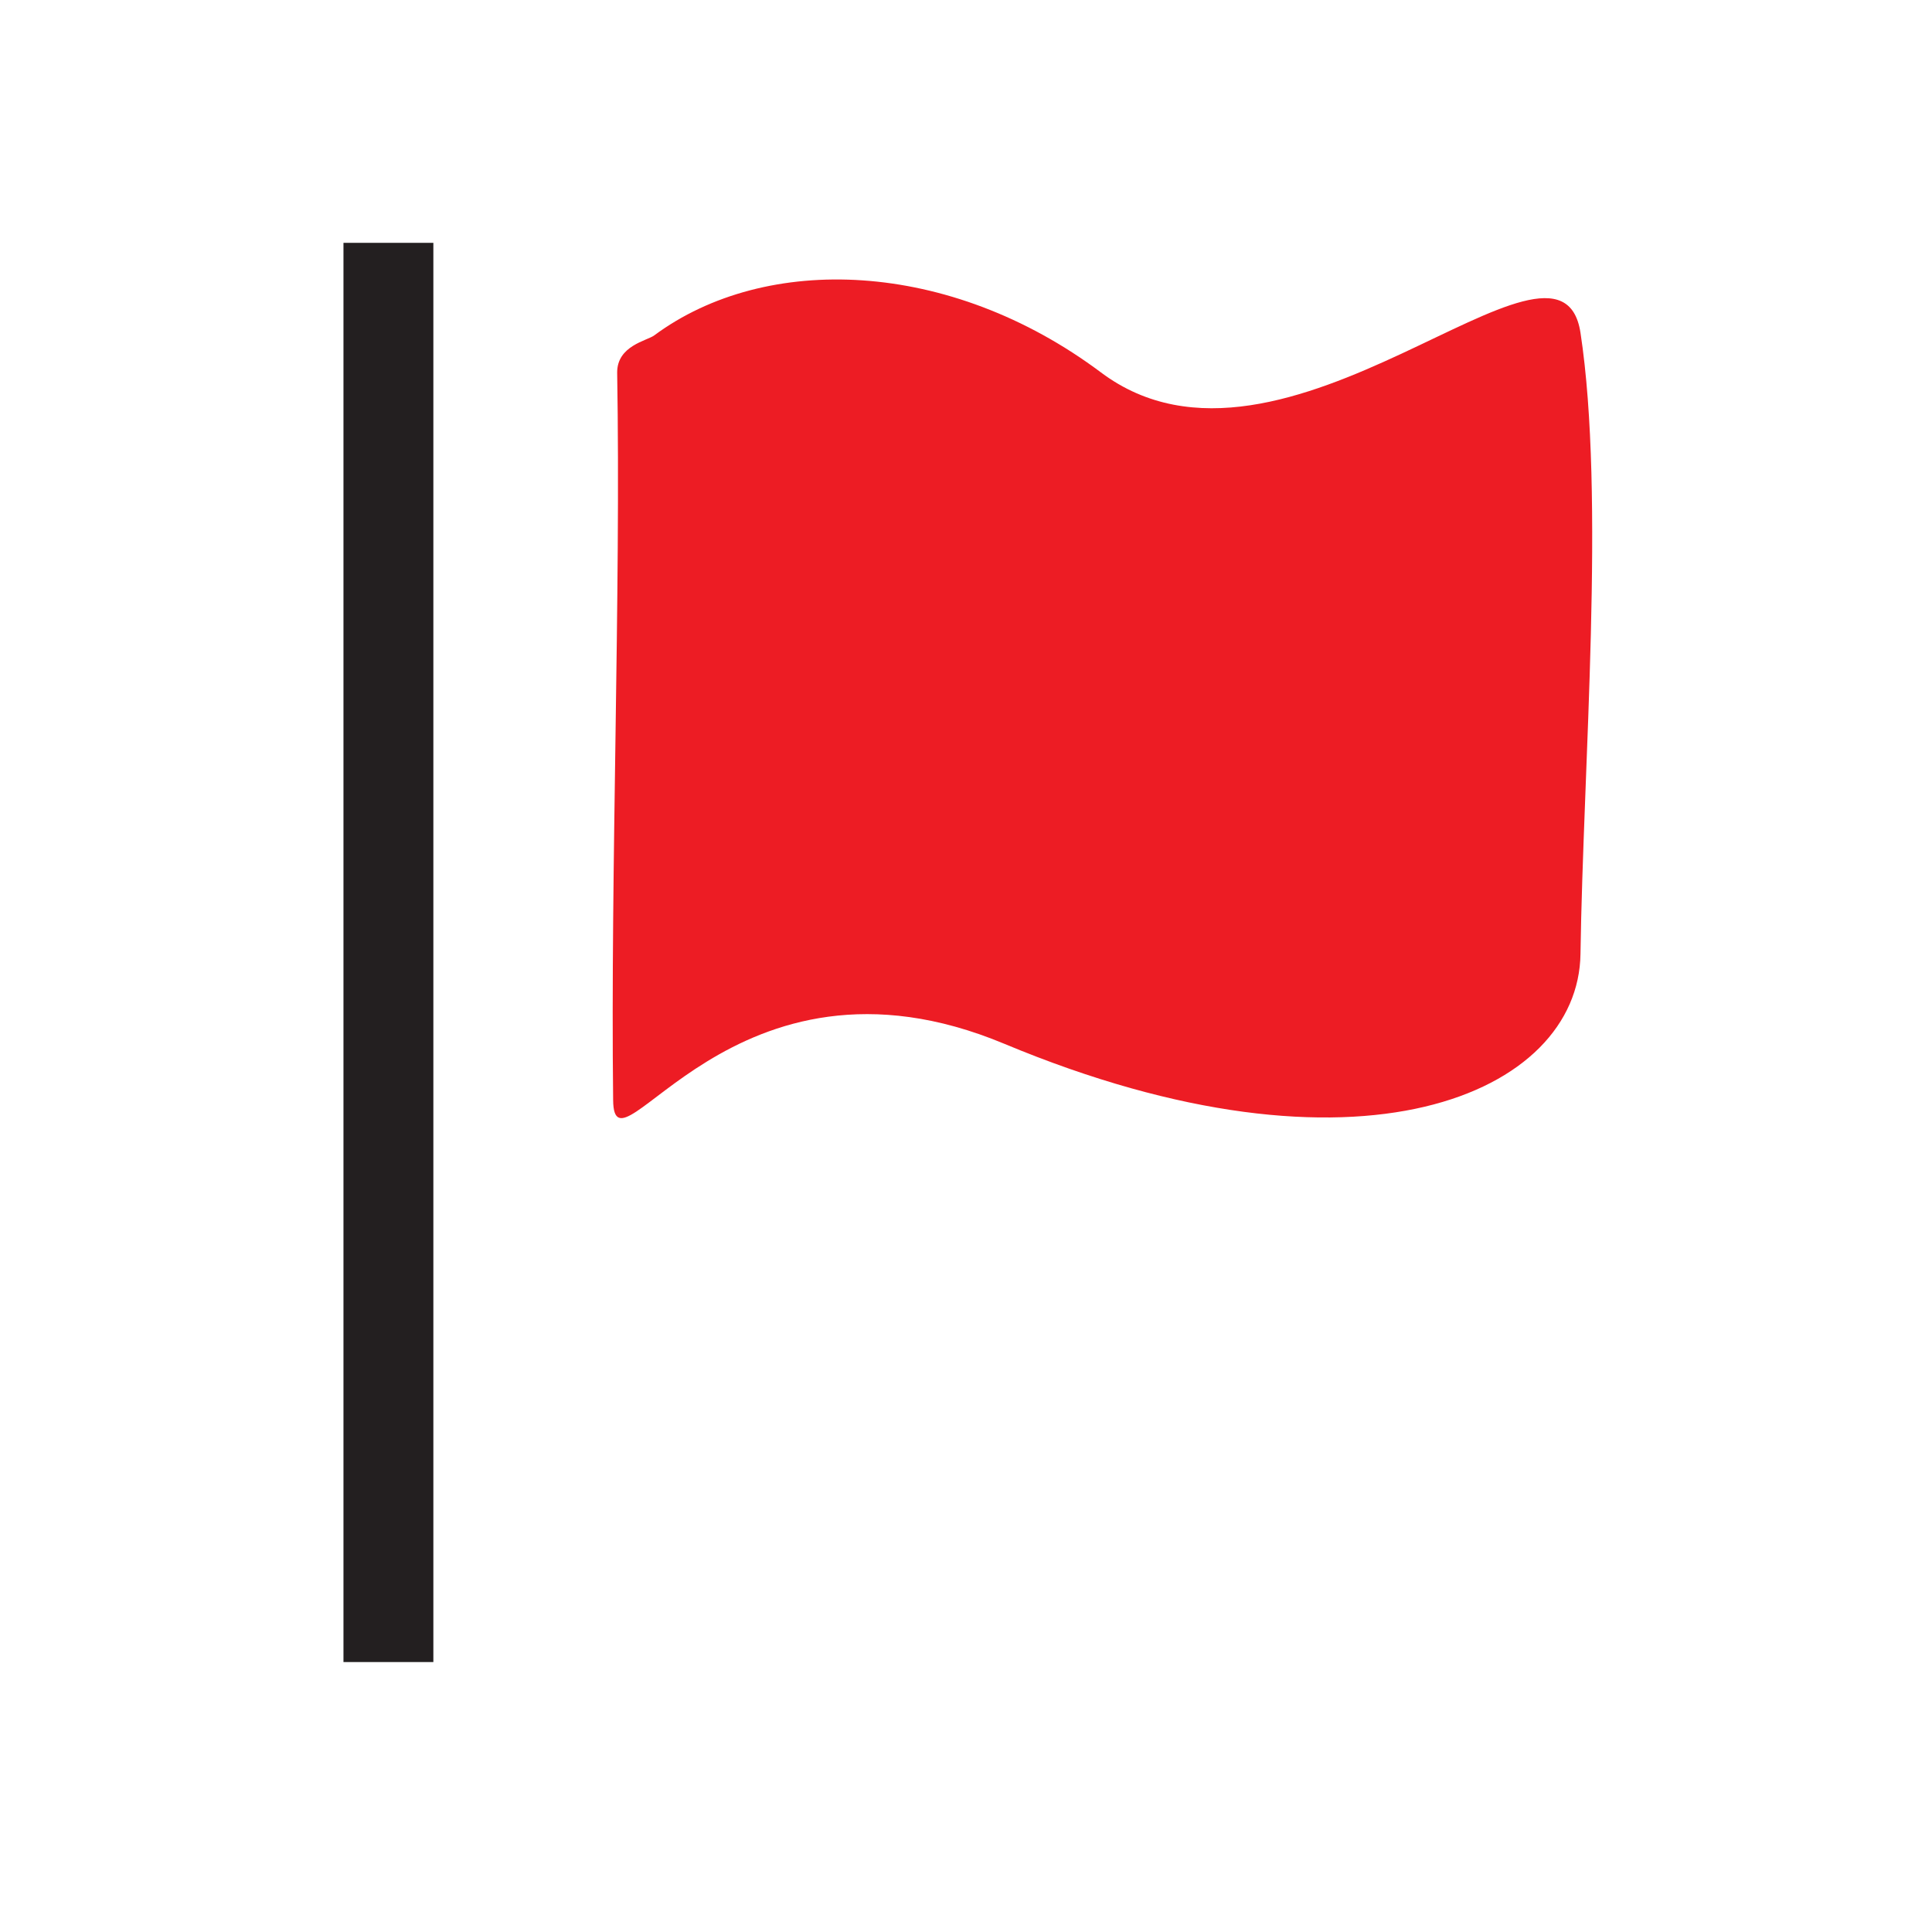
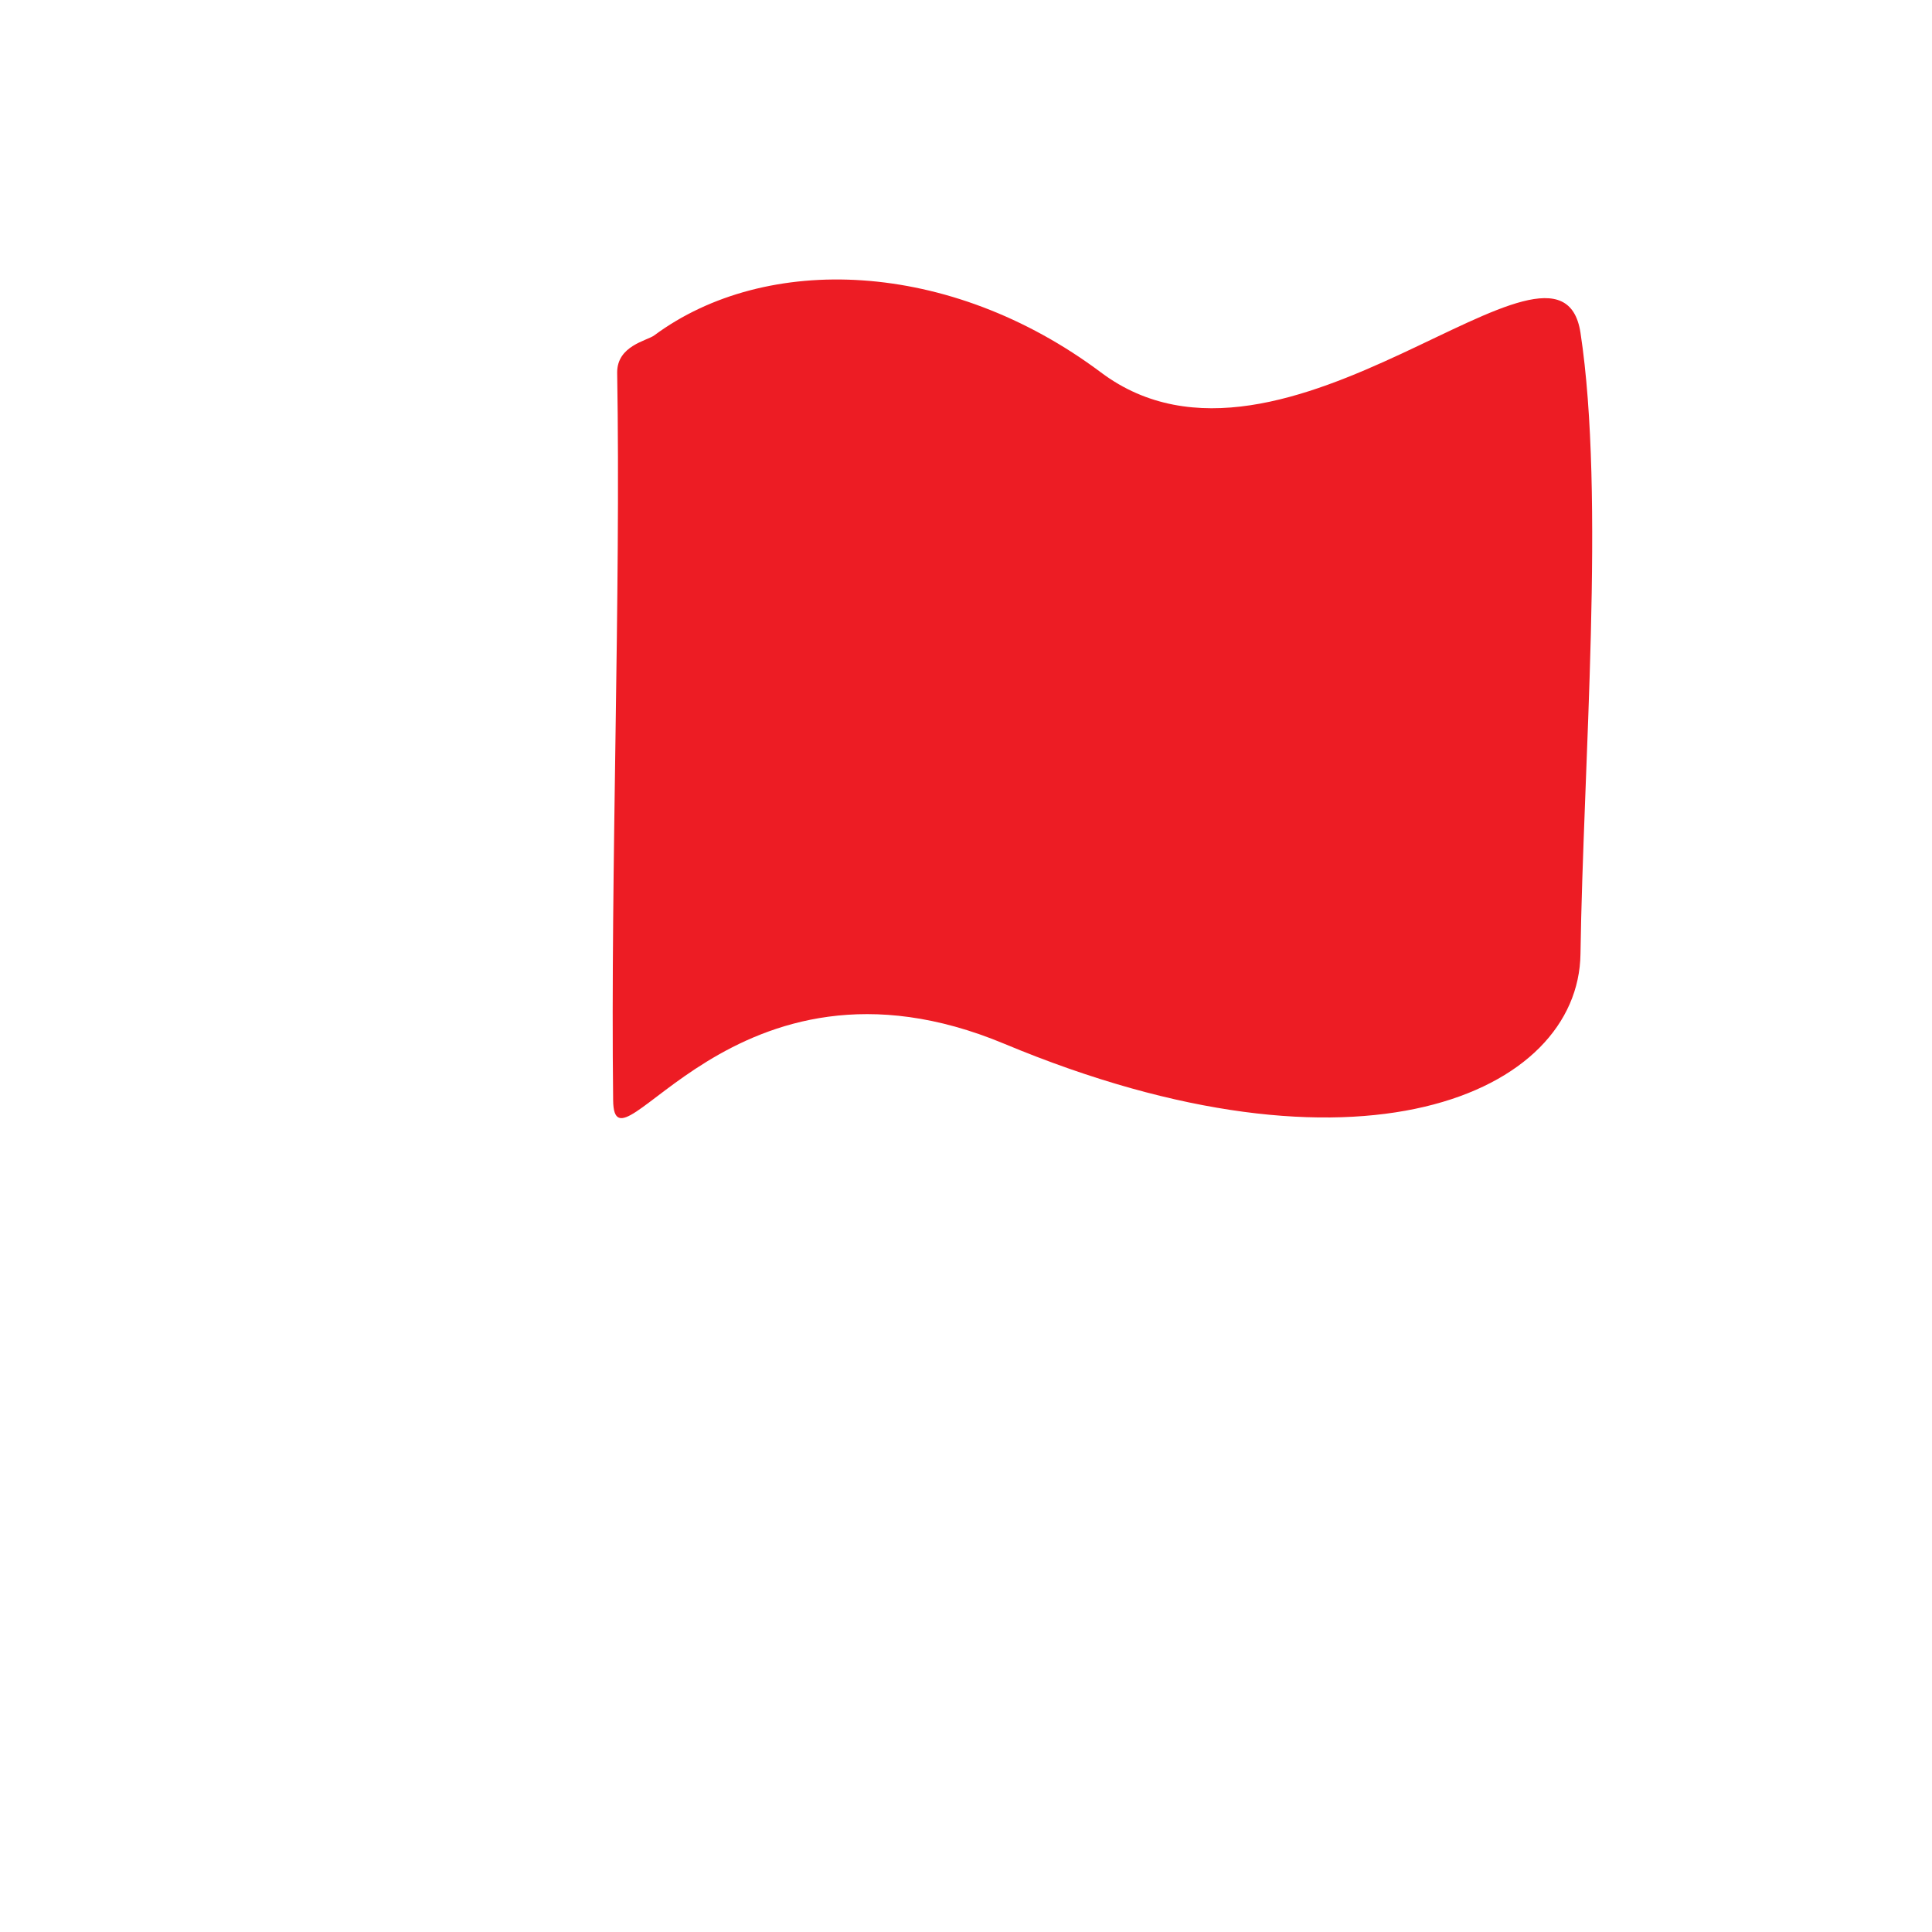
<svg xmlns="http://www.w3.org/2000/svg" id="Layer_1" data-name="Layer 1" viewBox="0 0 72 72">
  <defs>
    <style>.cls-1{fill:#231f20;}.cls-2{fill:#ed1c24;}</style>
  </defs>
  <title>flag</title>
-   <rect class="cls-1" x="12.8" y="9.05" width="3.35" height="52.89" />
  <path class="cls-2" d="M23,13.88c0-1,1.11-1.18,1.38-1.38,4.16-3.08,11-2.85,16.65,1.38C47.86,19,58.13,7.38,58.9,12.4c.93,6.1.1,16.15,0,23.15-.07,5.21-8.27,8.86-21.47,3.35C27.28,34.66,22.88,44.2,22.85,41,22.75,32.4,23.14,22.15,23,13.88Z" />
</svg>